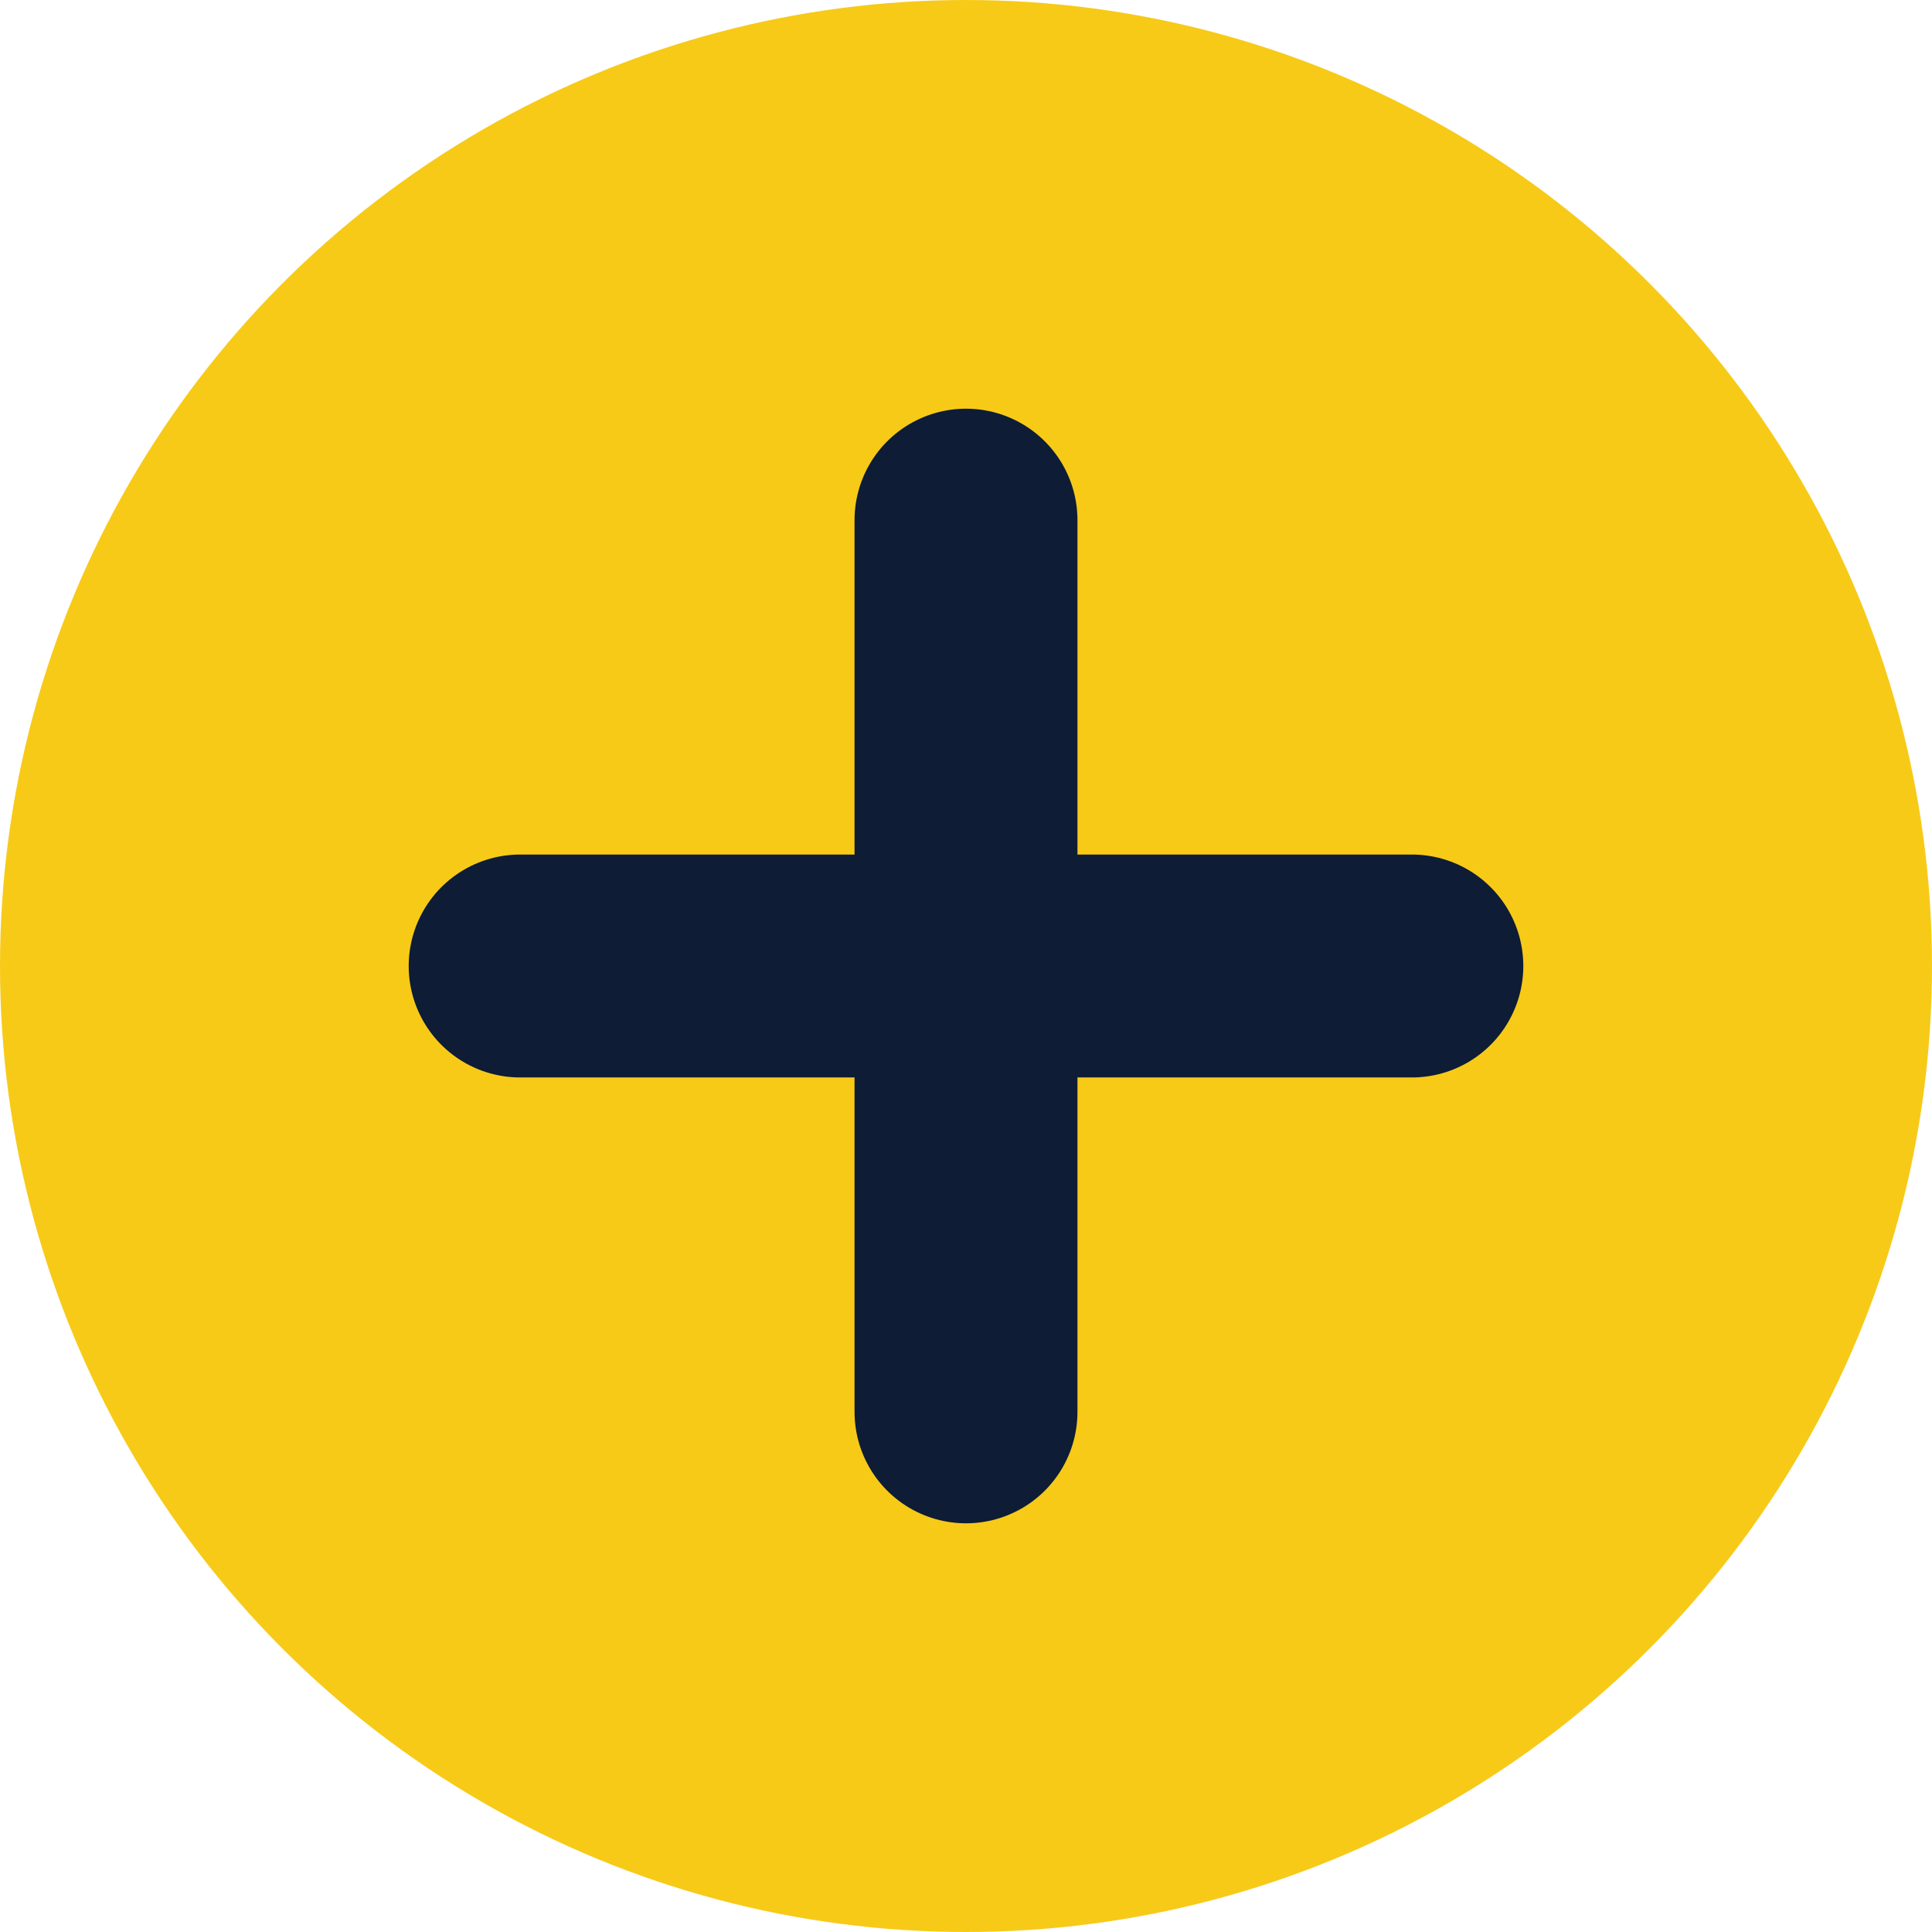
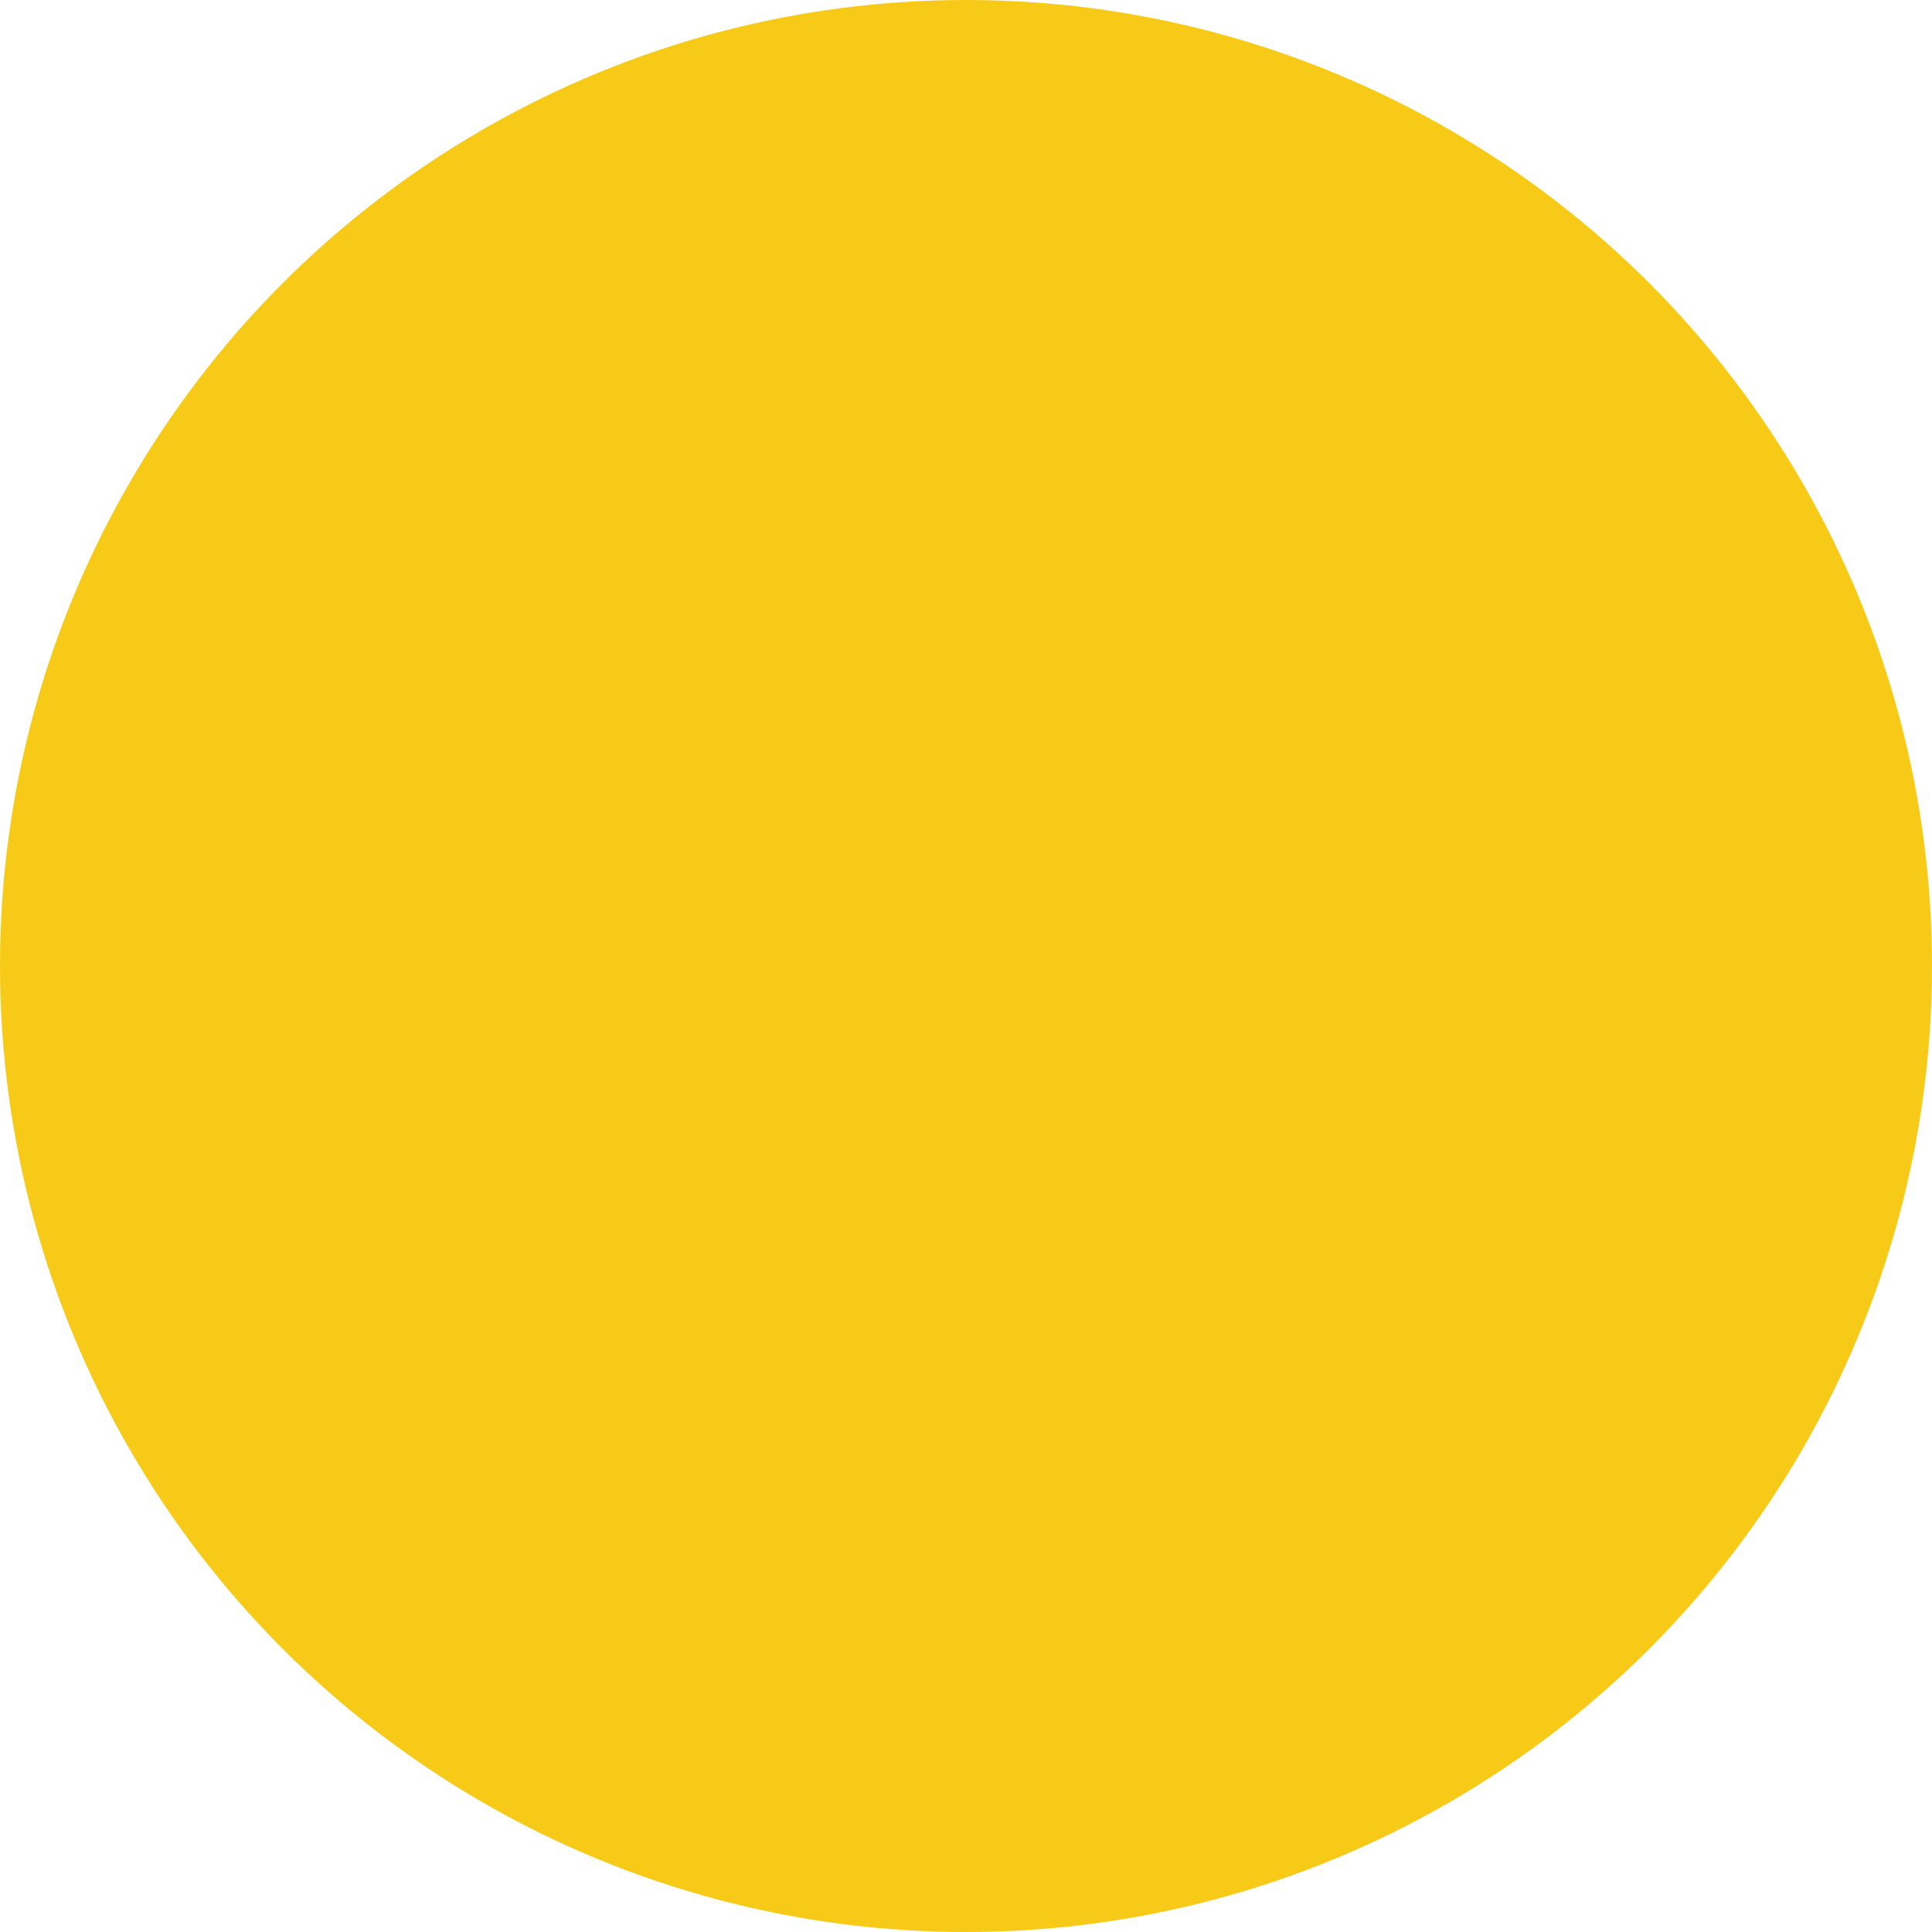
<svg xmlns="http://www.w3.org/2000/svg" fill="none" height="26" viewBox="0 0 26 26" width="26">
  <circle cx="13" cy="13" fill="#f7ca18" r="13" />
  <g stroke="#0e1c36" stroke-linecap="round" stroke-linejoin="round" stroke-width="3">
-     <path d="m13 7v12" />
-     <path d="m7 13h12" />
-   </g>
+     </g>
</svg>